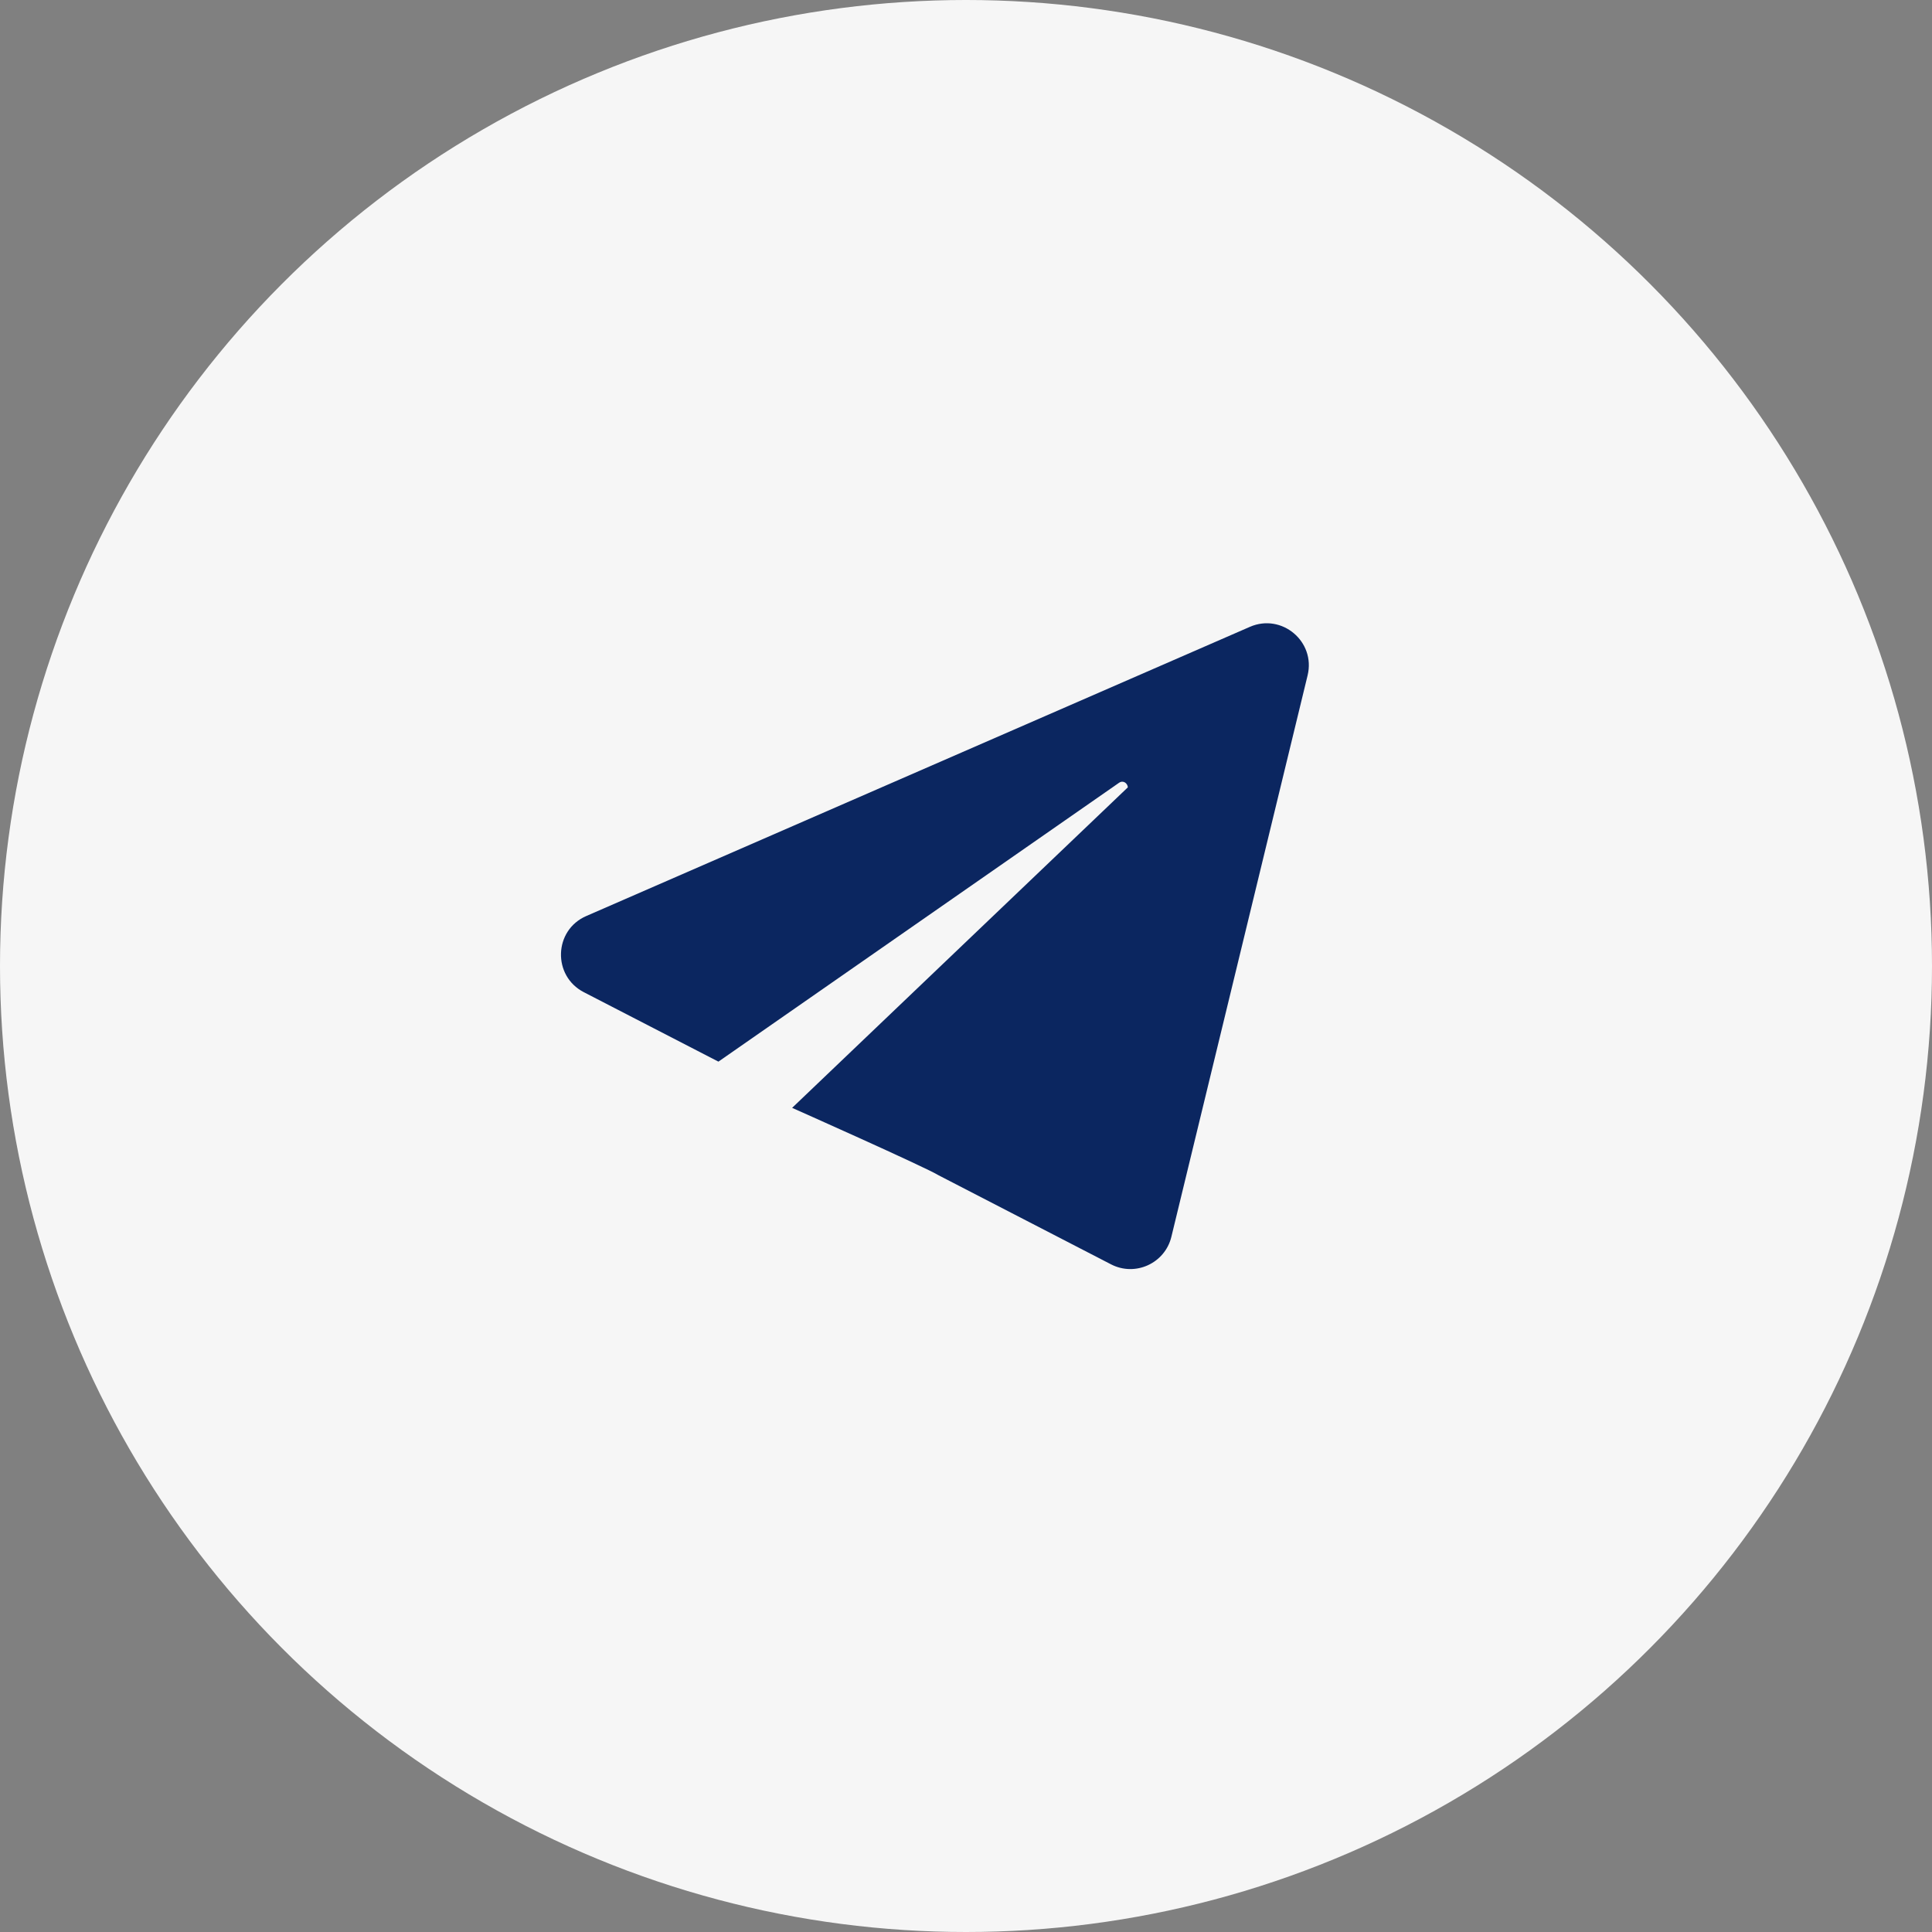
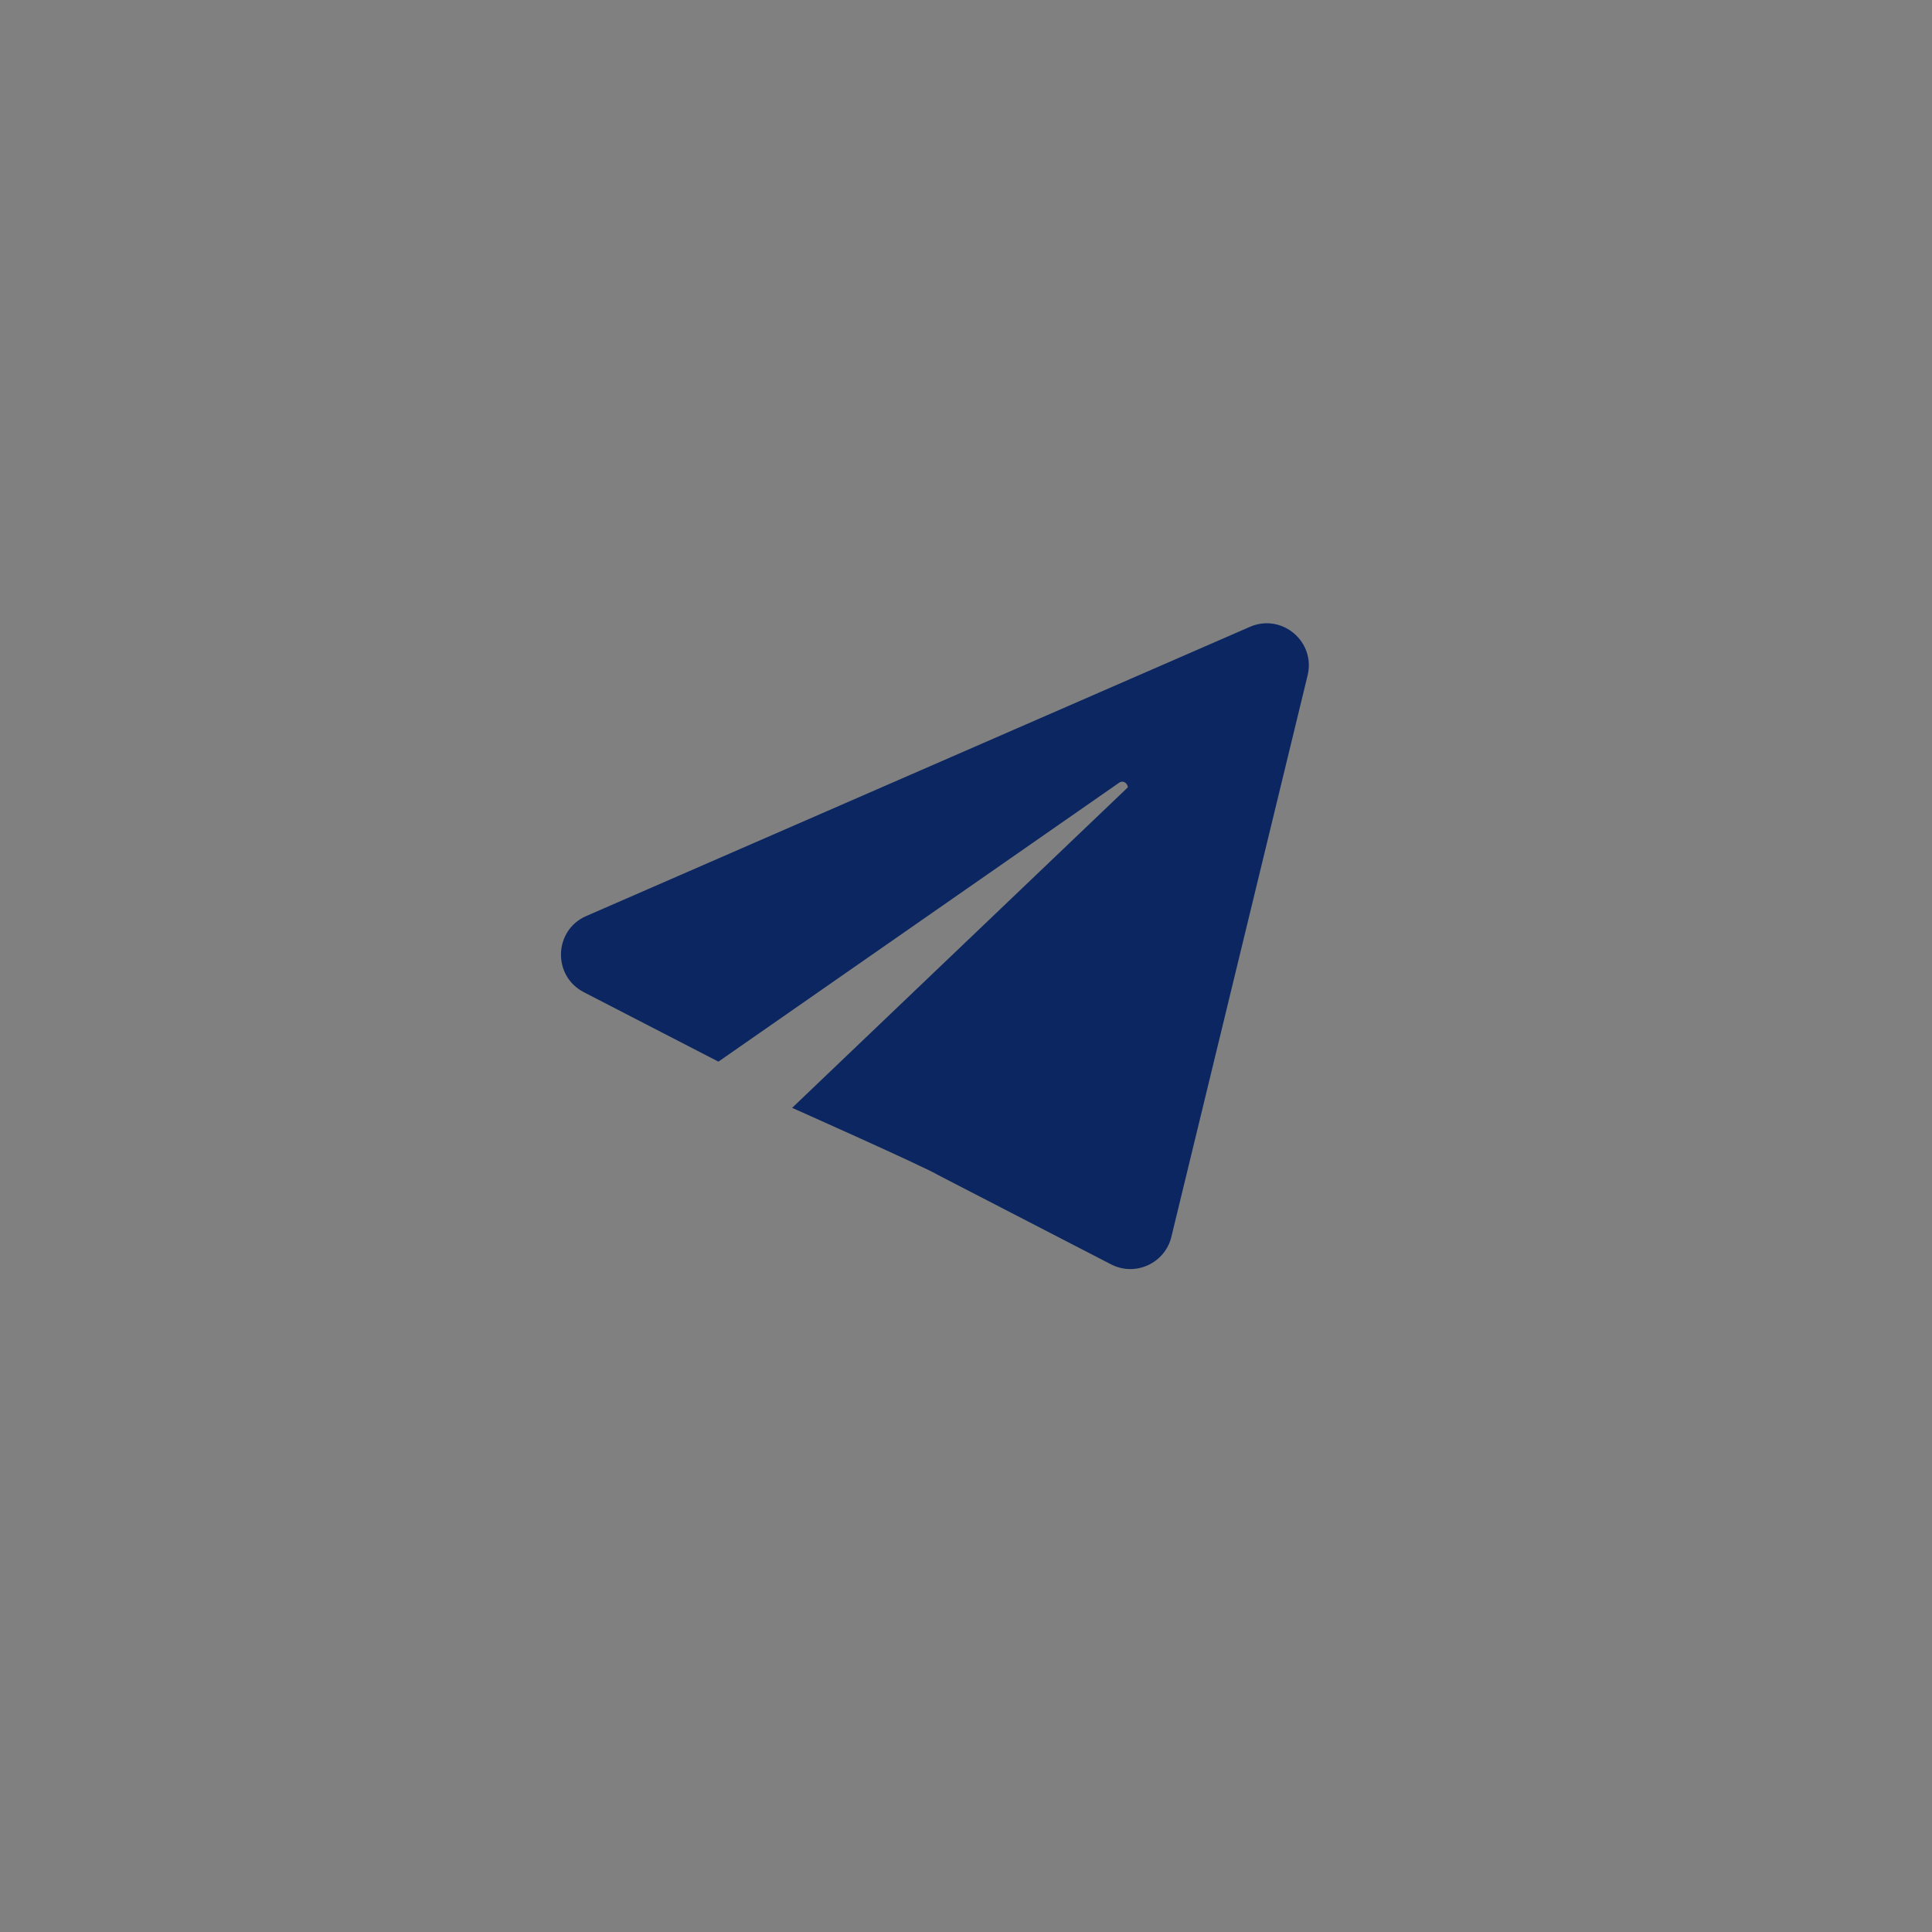
<svg xmlns="http://www.w3.org/2000/svg" width="40" height="40" viewBox="0 0 40 40" fill="none">
  <rect x="0" y="0" width="40" height="40" fill="#808080" stroke="none" />
-   <circle cx="20" cy="20" r="20" fill="#F6F6F6" />
  <path d="M27.072 13.985L24.252 25.607C24.119 26.155 23.506 26.437 23.003 26.177L19.436 24.335C19.166 24.167 16.4 22.937 16.4 22.937L23.351 16.301C23.345 16.218 23.257 16.146 23.168 16.207L14.874 21.98L12.087 20.542C11.435 20.205 11.463 19.259 12.137 18.966L25.878 12.978C26.536 12.691 27.244 13.282 27.072 13.985Z" fill="#0B2660" />
</svg>